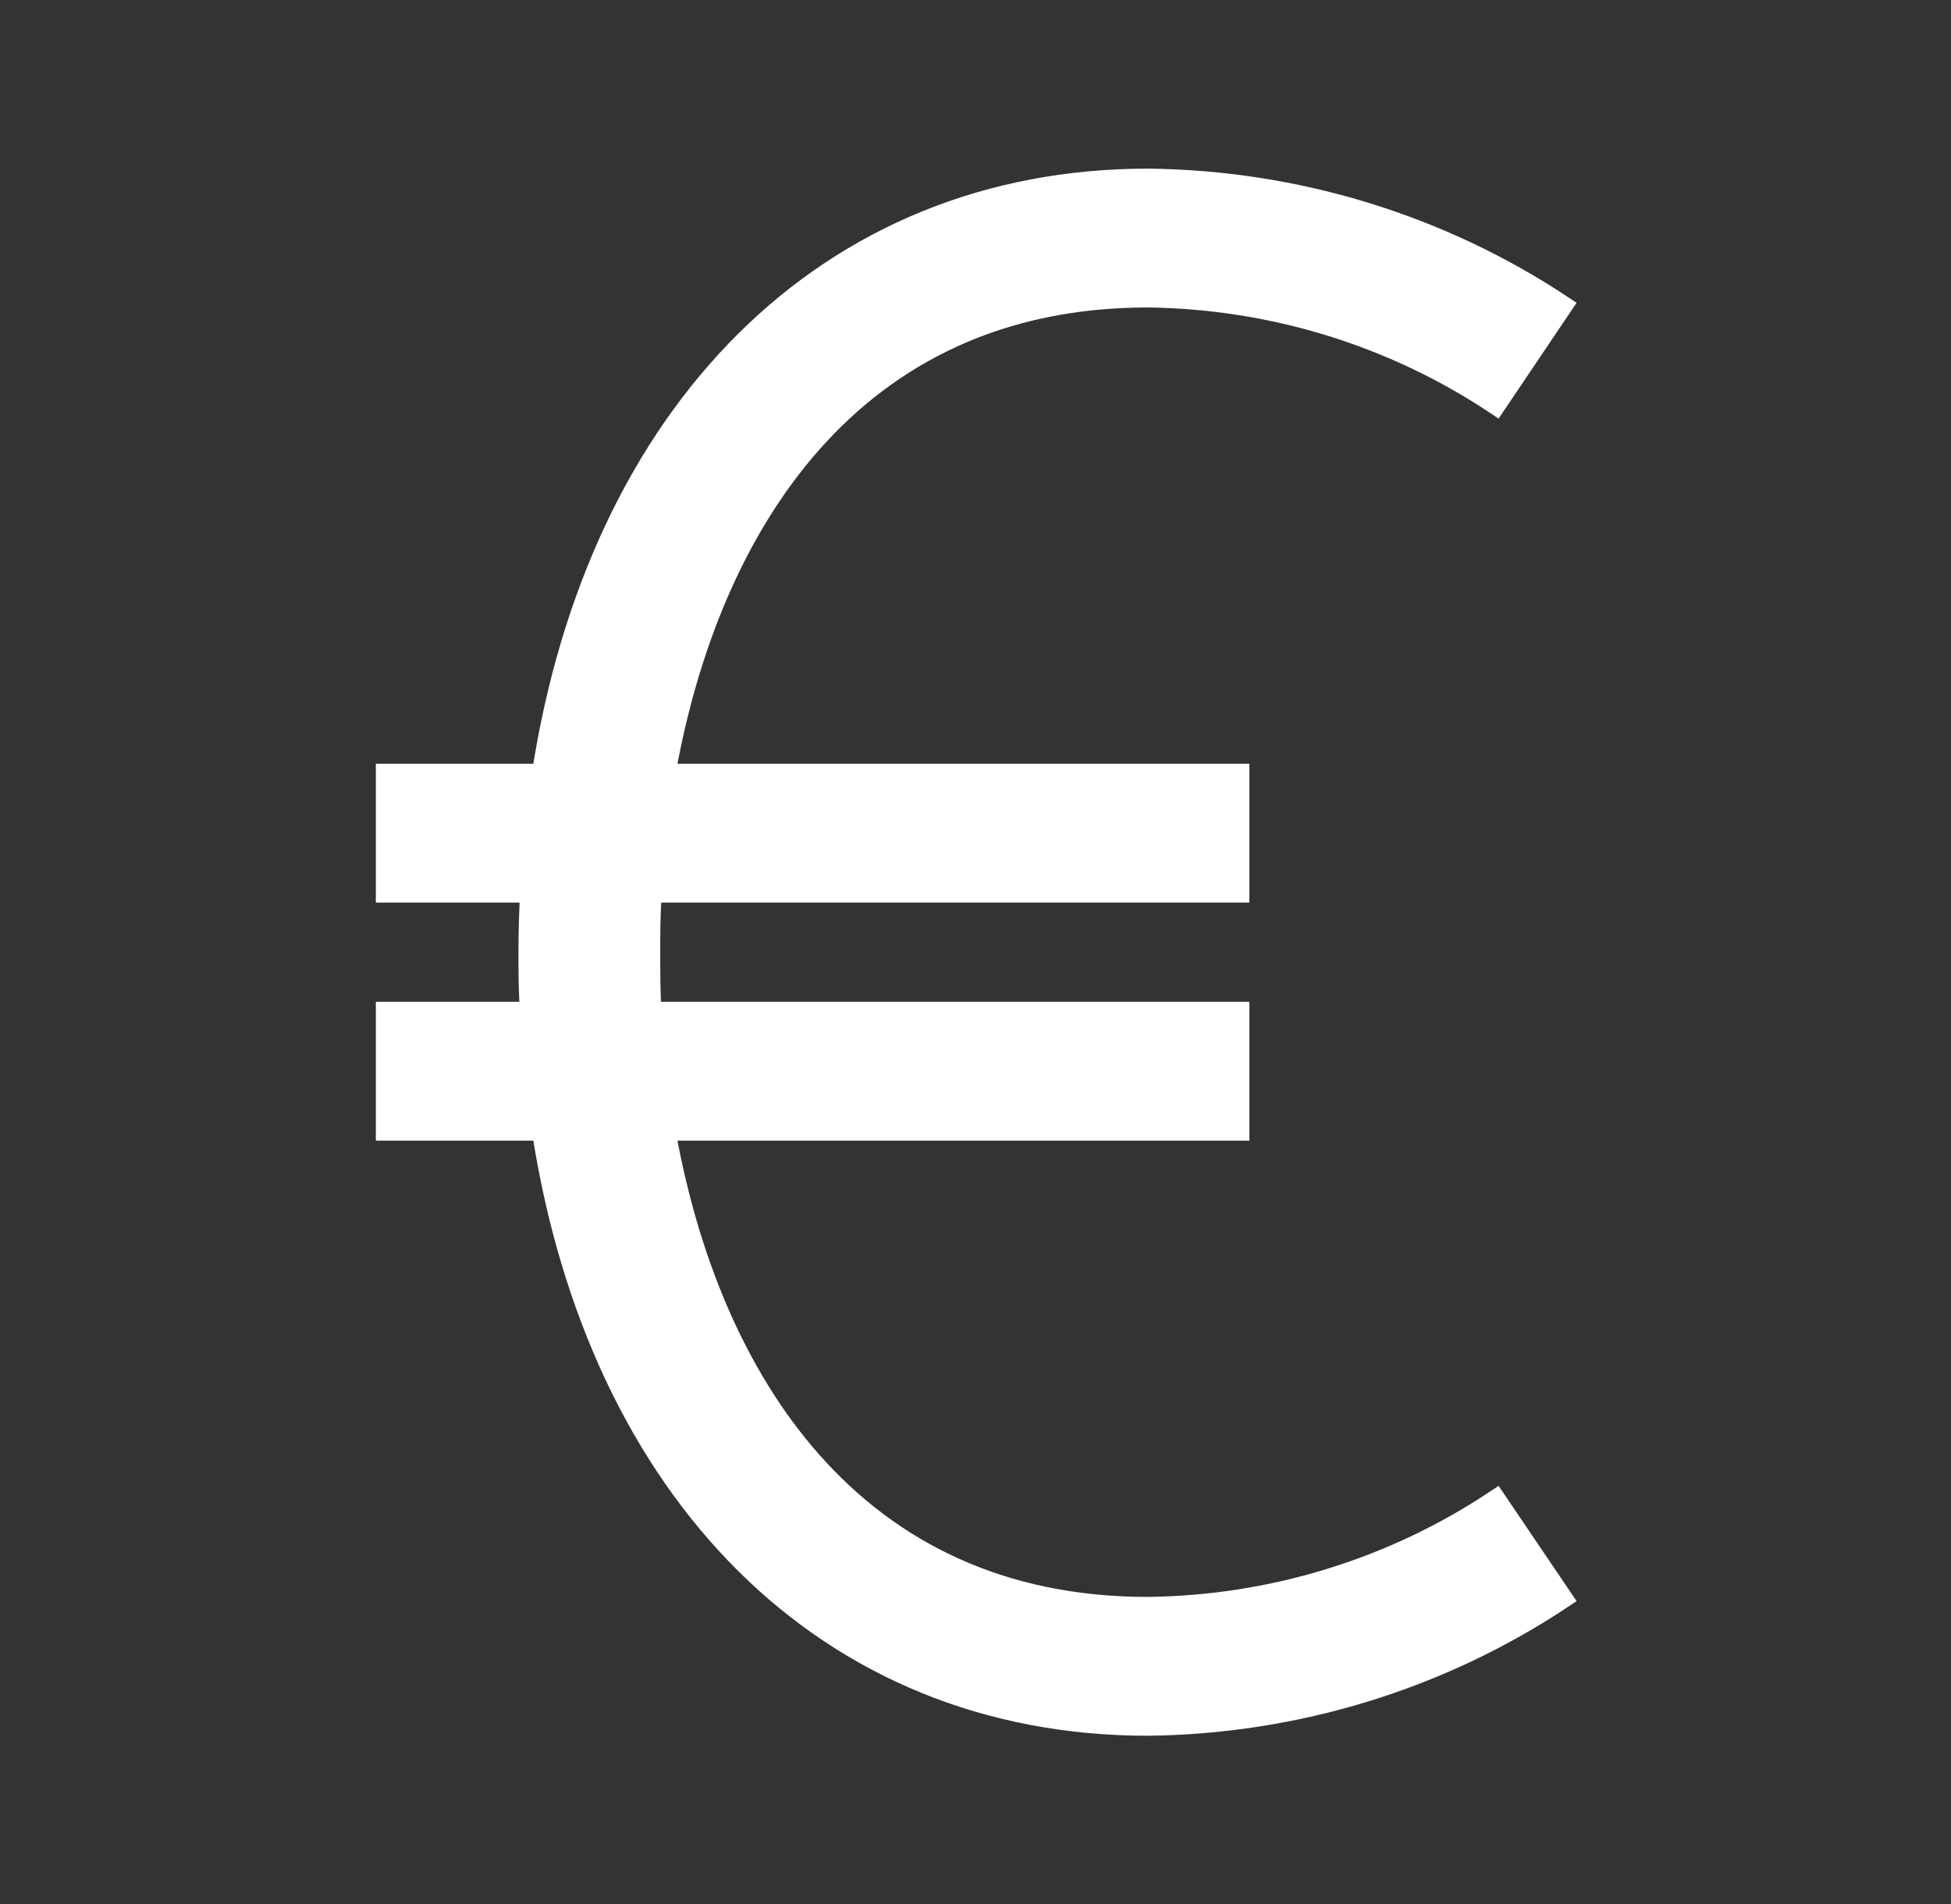
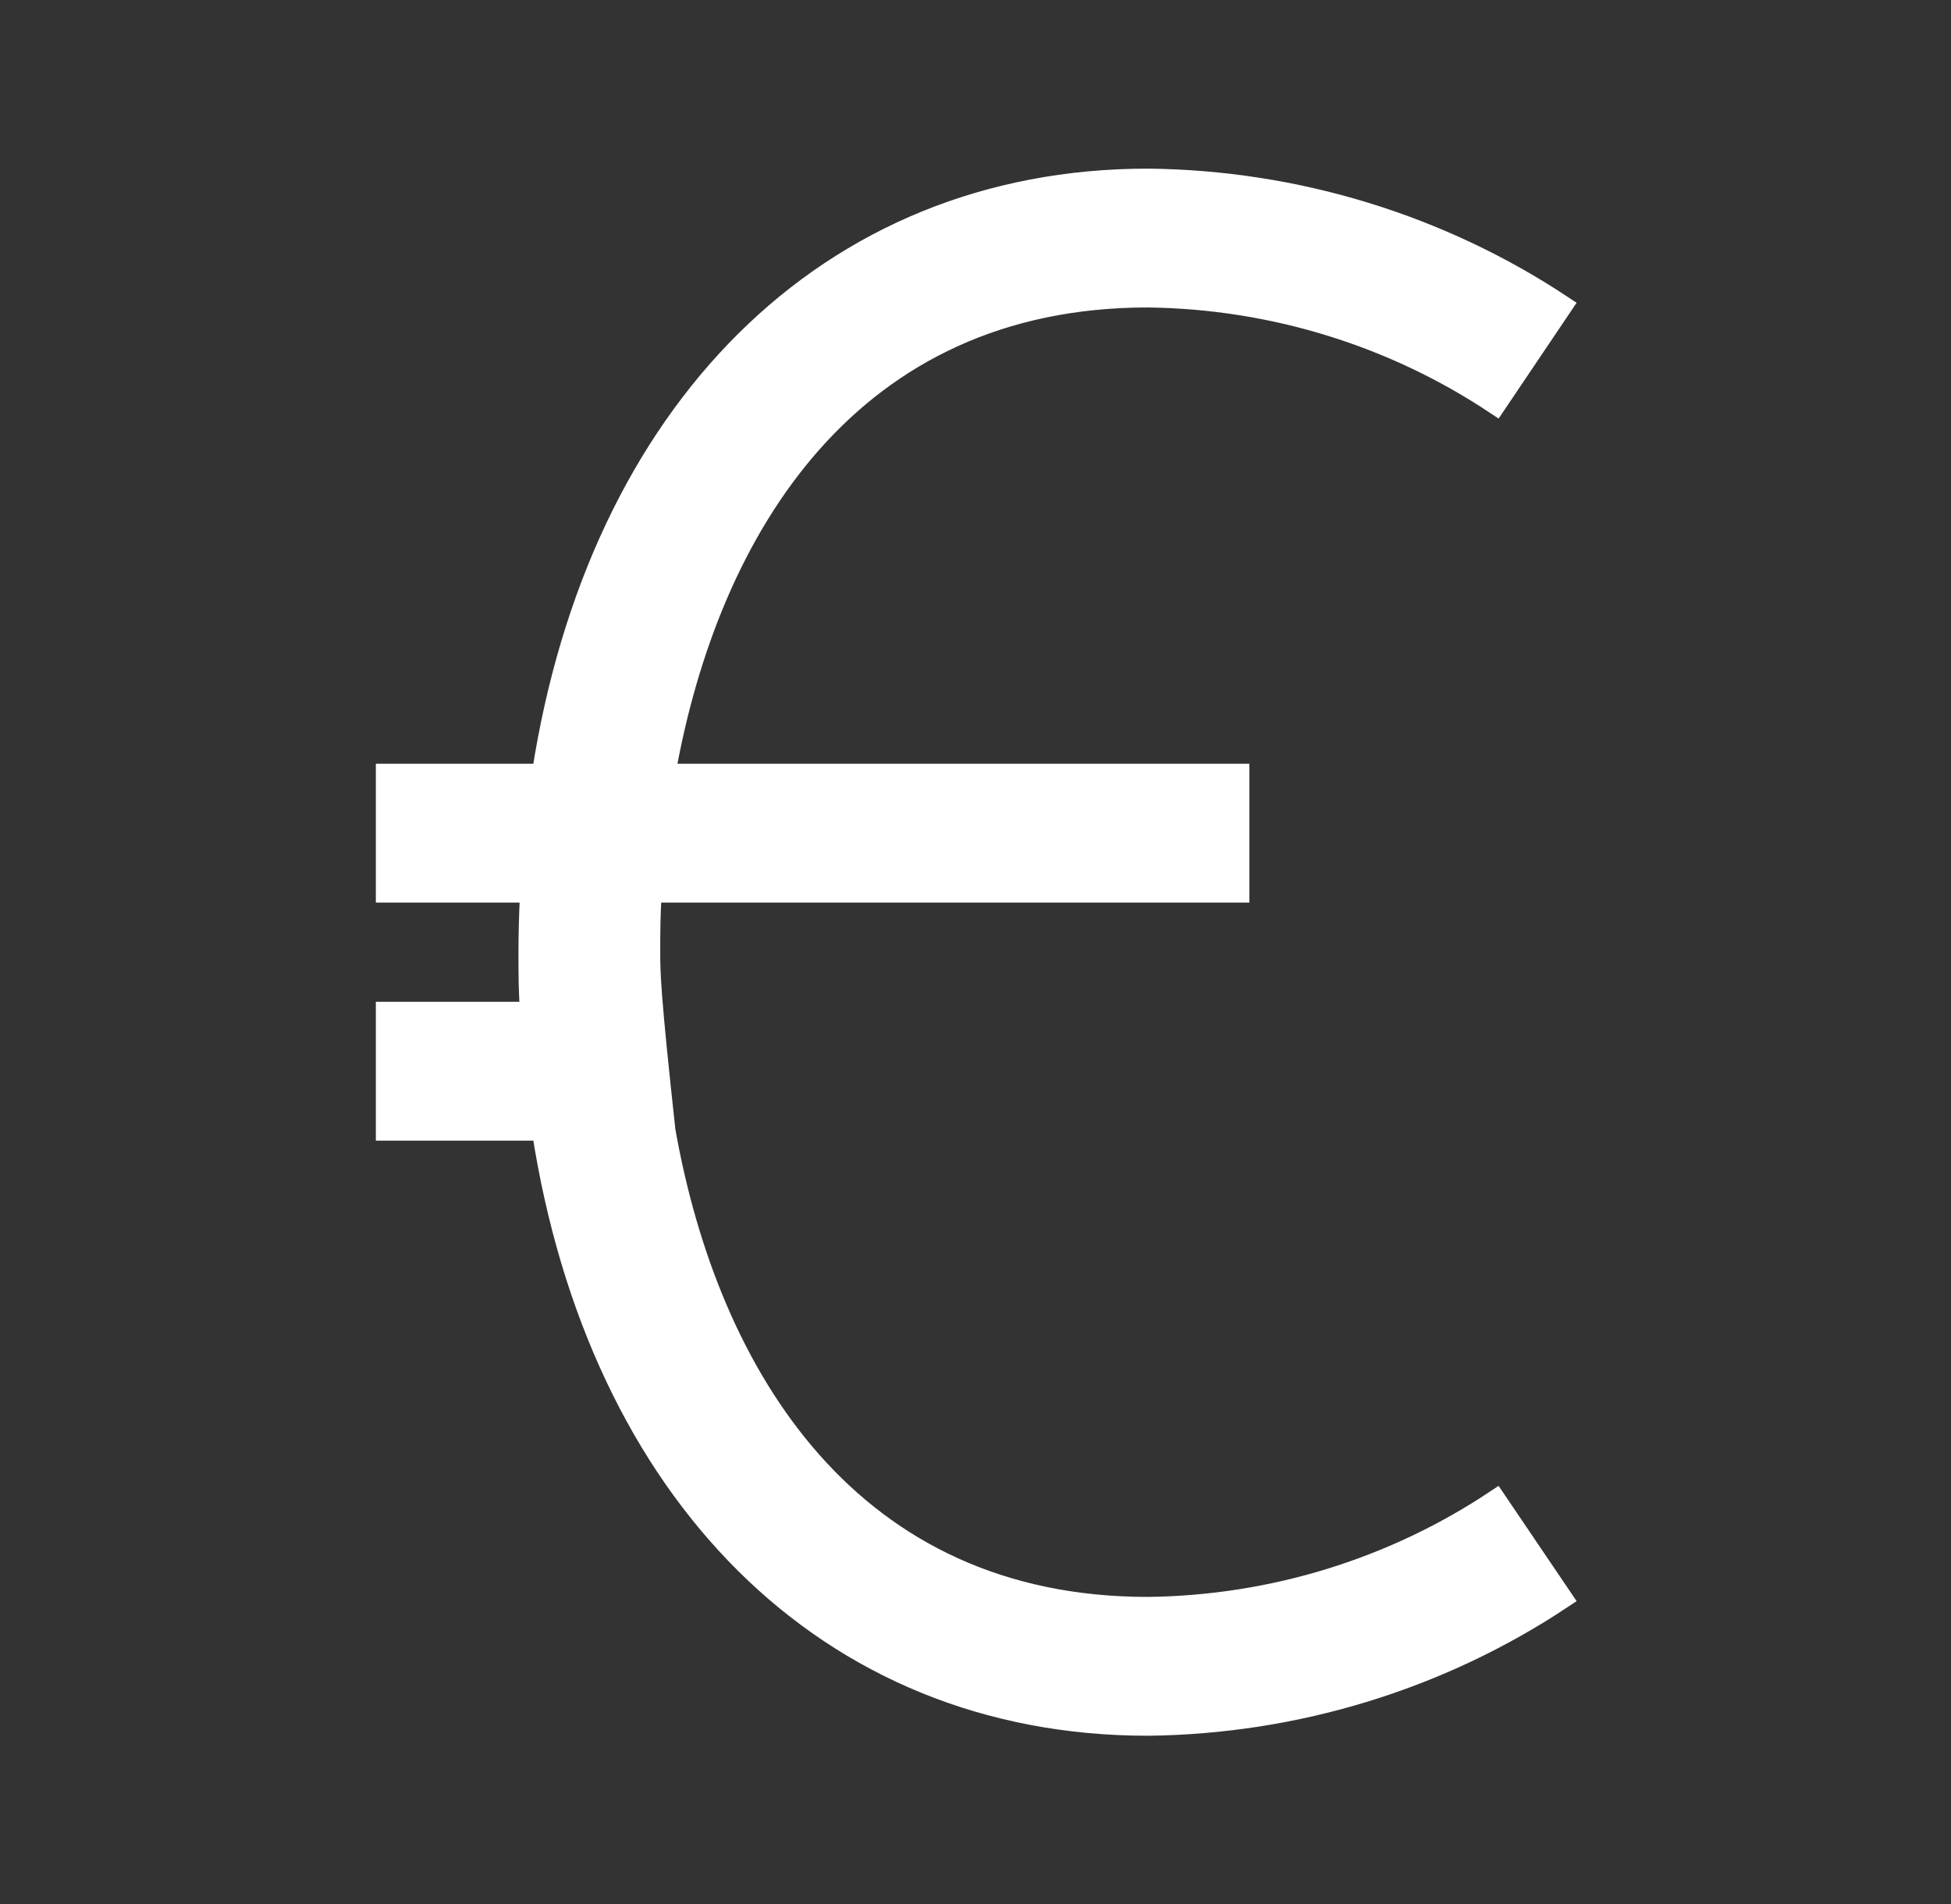
<svg xmlns="http://www.w3.org/2000/svg" width="42" height="41" xml:space="preserve" overflow="hidden">
  <rect width="100%" height="100%" fill="#333333" stroke="none" />
  <g transform="translate(-589 -748)">
-     <path d="M31.446 32.288C29.288 33.761 26.743 34.564 24.13 34.594 17.899 34.594 14.909 29.665 13.987 24.344L26.052 24.344 26.052 21.781 13.692 21.781C13.667 21.354 13.667 20.927 13.667 20.5 13.667 20.073 13.667 19.646 13.701 19.219L26.052 19.219 26.052 16.656 13.987 16.656C14.909 11.335 17.899 6.406 24.13 6.406 26.743 6.438 29.288 7.24 31.446 8.713L32.851 6.577C30.277 4.827 27.243 3.876 24.13 3.844 17.395 3.844 12.573 8.862 11.395 16.656L8.115 16.656 8.115 19.219 11.147 19.219C11.126 19.646 11.113 20.073 11.113 20.5 11.113 20.927 11.113 21.354 11.147 21.781L8.115 21.781 8.115 24.344 11.395 24.344C12.573 32.138 17.374 37.156 24.13 37.156 27.244 37.121 30.278 36.168 32.851 34.414Z" stroke="#FFFFFF" stroke-width="0.427" fill="#FFFFFF" transform="matrix(1.024 0 0 1 589 748)" />
+     <path d="M31.446 32.288C29.288 33.761 26.743 34.564 24.13 34.594 17.899 34.594 14.909 29.665 13.987 24.344C13.667 21.354 13.667 20.927 13.667 20.5 13.667 20.073 13.667 19.646 13.701 19.219L26.052 19.219 26.052 16.656 13.987 16.656C14.909 11.335 17.899 6.406 24.13 6.406 26.743 6.438 29.288 7.24 31.446 8.713L32.851 6.577C30.277 4.827 27.243 3.876 24.13 3.844 17.395 3.844 12.573 8.862 11.395 16.656L8.115 16.656 8.115 19.219 11.147 19.219C11.126 19.646 11.113 20.073 11.113 20.5 11.113 20.927 11.113 21.354 11.147 21.781L8.115 21.781 8.115 24.344 11.395 24.344C12.573 32.138 17.374 37.156 24.13 37.156 27.244 37.121 30.278 36.168 32.851 34.414Z" stroke="#FFFFFF" stroke-width="0.427" fill="#FFFFFF" transform="matrix(1.024 0 0 1 589 748)" />
  </g>
</svg>